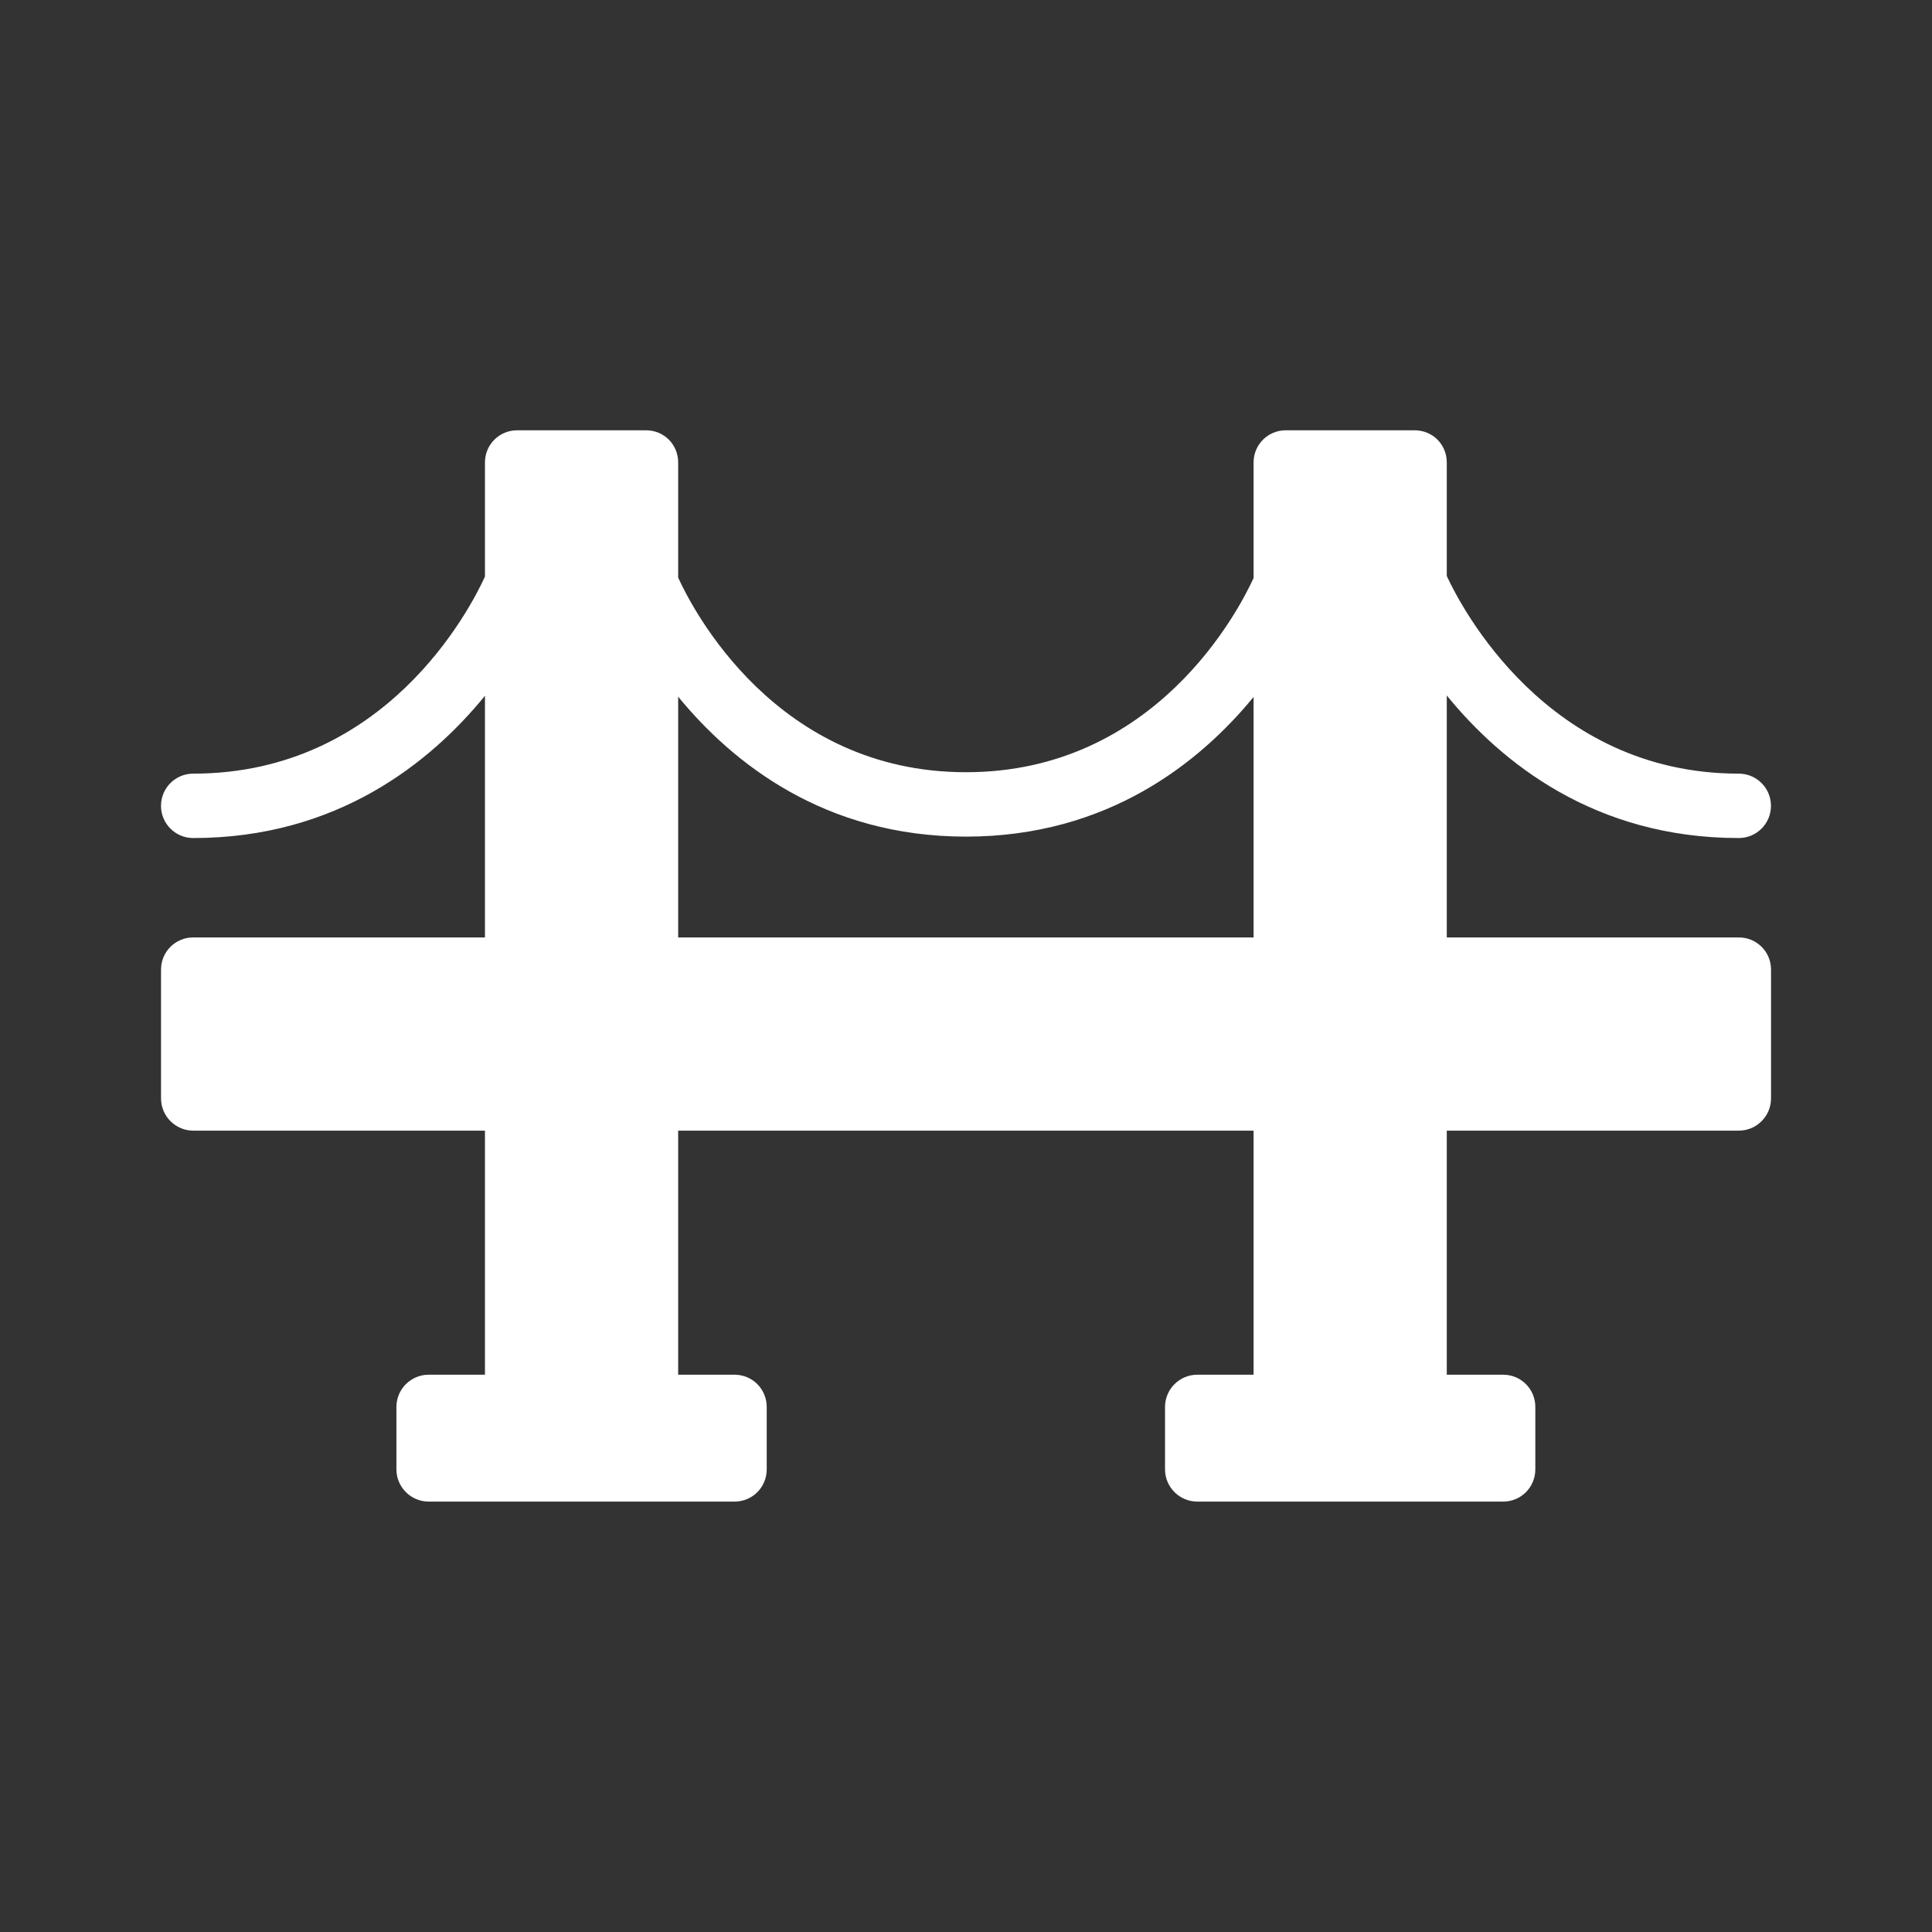
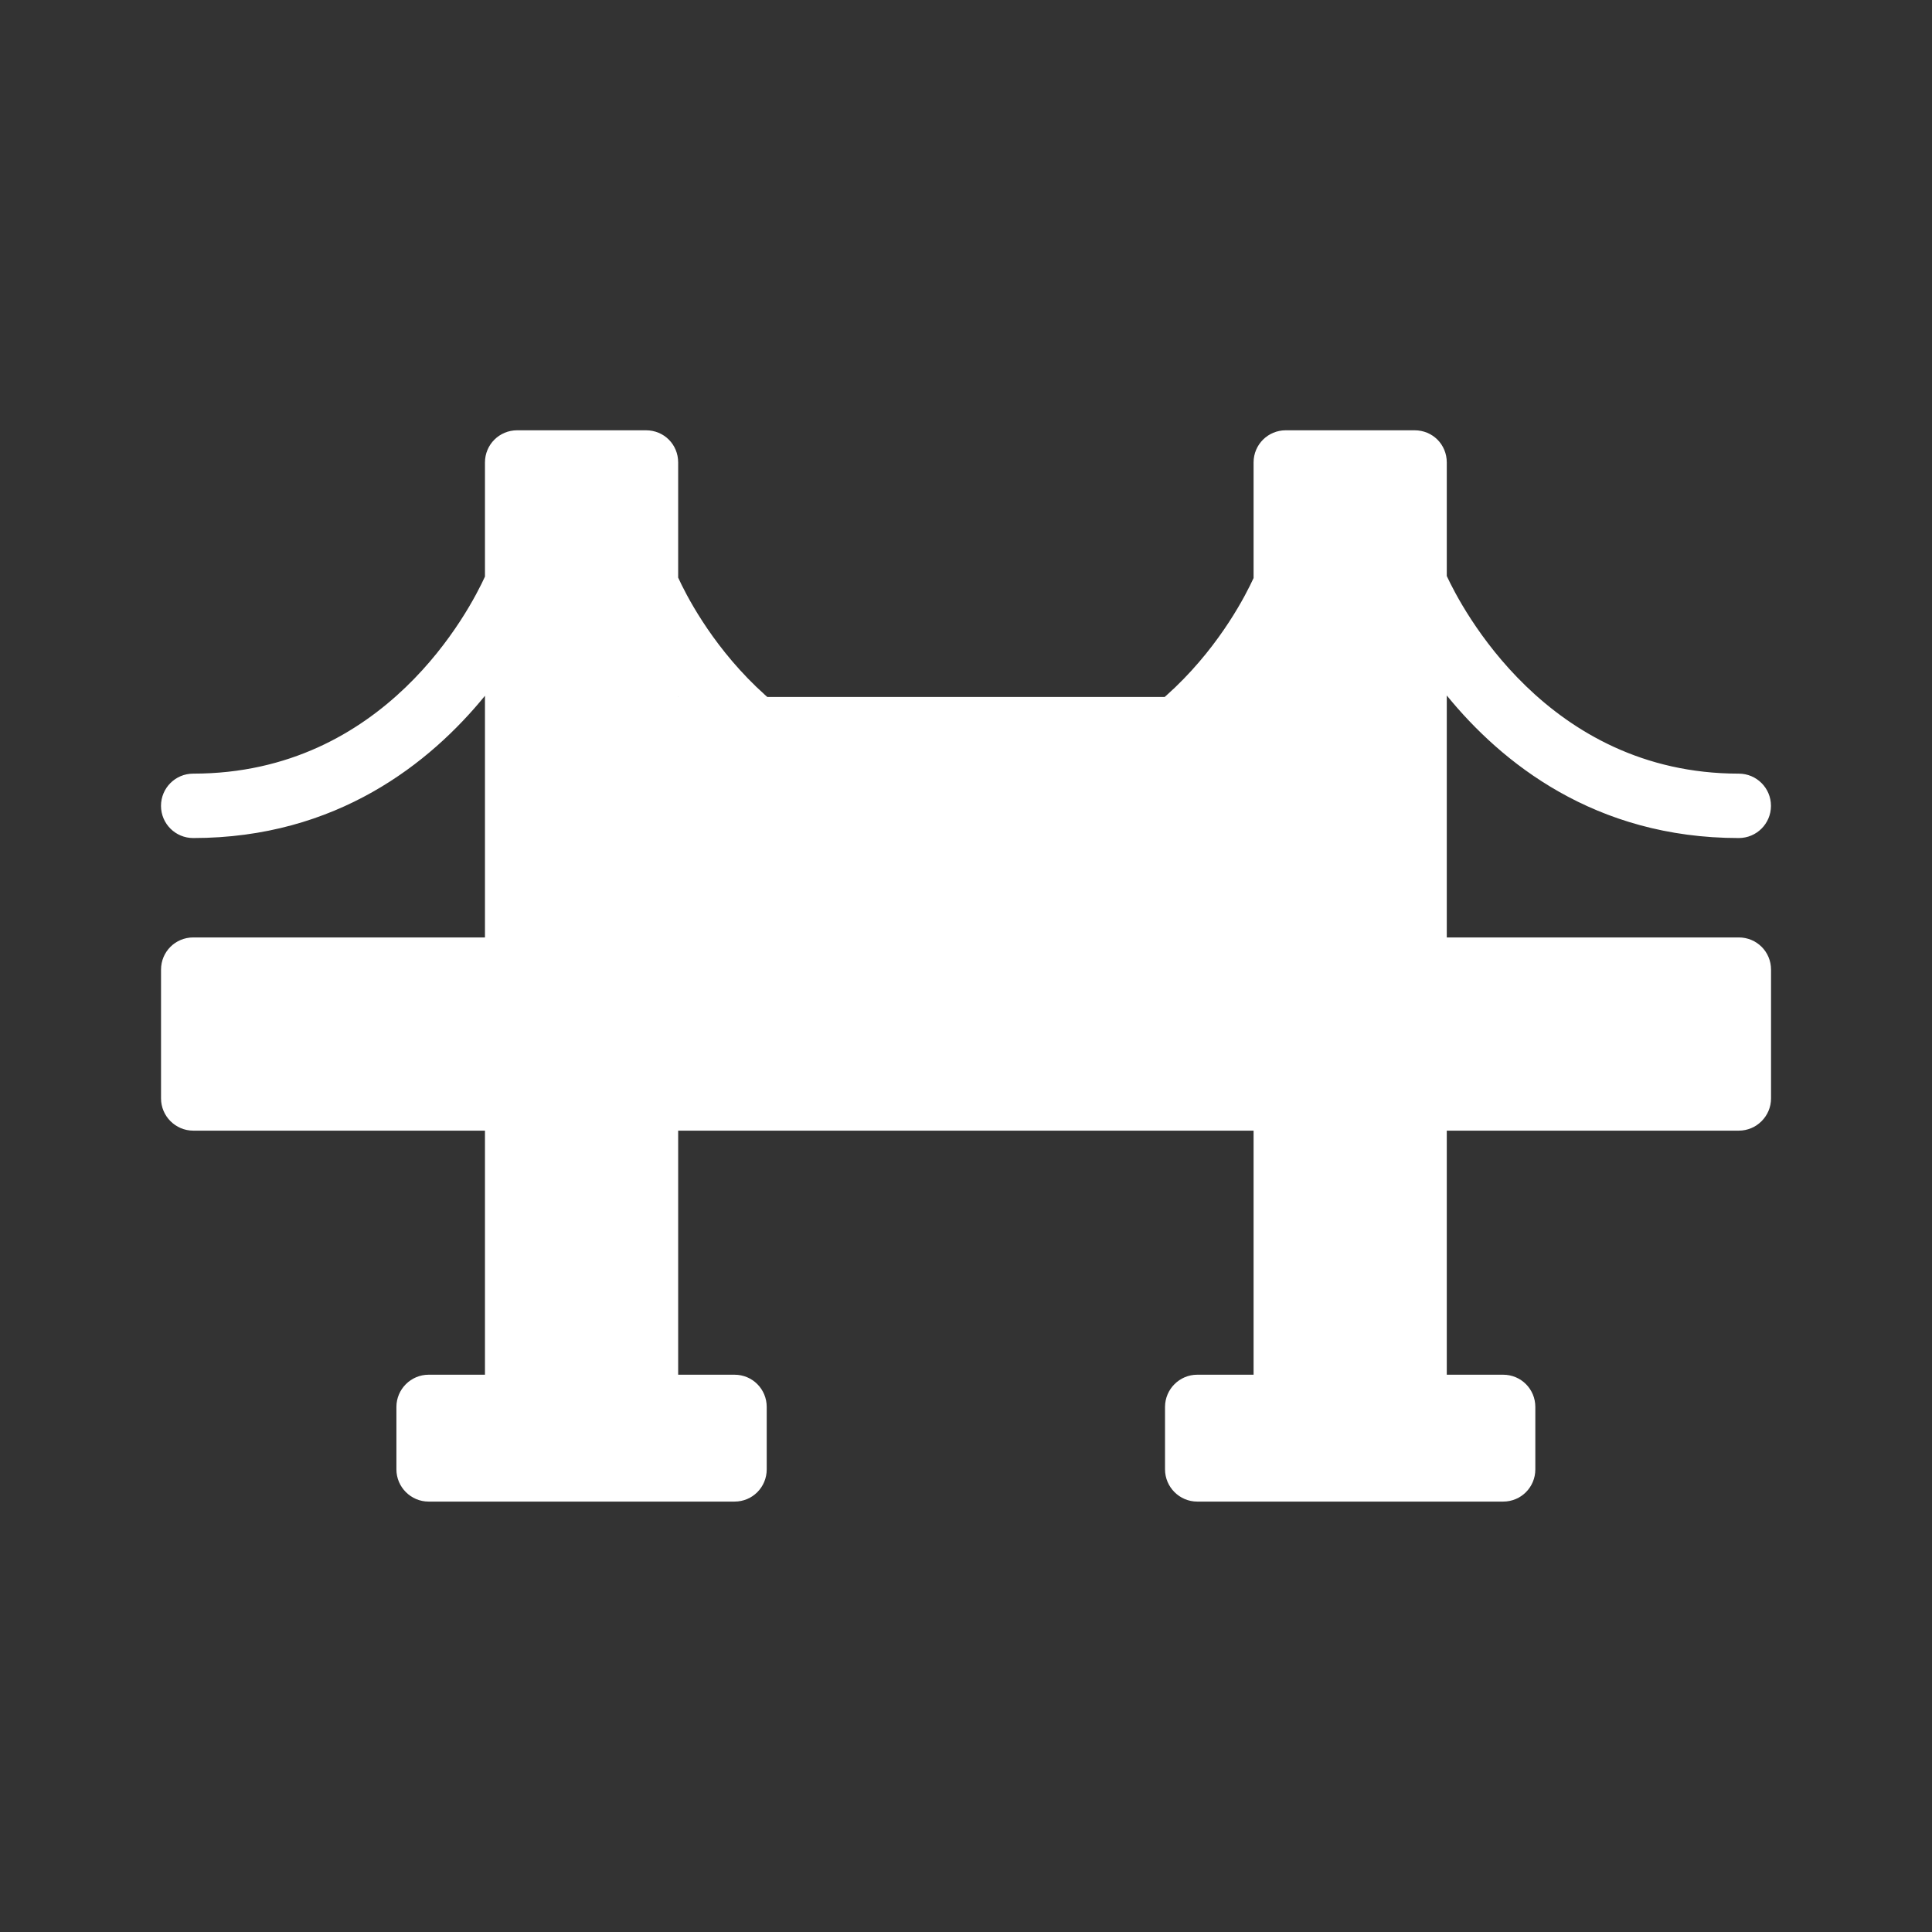
<svg xmlns="http://www.w3.org/2000/svg" width="60" height="60" viewBox="0 0 60 60" fill="none">
  <rect x="0" y="0" width="60" height="60" fill="#333333" stroke="none" />
-   <path d="M54.001 35.113H44.931V42.693H46.681C47.241 42.693 47.681 43.143 47.681 43.693V45.633C47.681 46.183 47.241 46.633 46.681 46.633H37.181C36.631 46.633 36.181 46.183 36.181 45.633V43.693C36.181 43.143 36.631 42.693 37.181 42.693H38.931V35.113H21.061V42.693H22.811C23.371 42.693 23.811 43.143 23.811 43.693V45.633C23.811 46.183 23.371 46.633 22.811 46.633H13.311C12.761 46.633 12.311 46.183 12.311 45.633V43.693C12.311 43.143 12.761 42.693 13.311 42.693H15.061V35.113H6.001C5.451 35.113 5.001 34.663 5.001 34.113V30.113C5.001 29.553 5.451 29.113 6.001 29.113H15.061V21.608C13.367 23.684 10.469 26.026 6 26.026C5.447 26.026 5 25.579 5 25.026C5 24.473 5.447 24.026 6 24.026C11.973 24.026 14.601 18.914 15.061 17.906V14.363C15.061 13.803 15.511 13.363 16.061 13.363H20.061C20.621 13.363 21.061 13.803 21.061 14.363V17.938C21.504 18.91 24.093 23.982 30 23.982C35.882 23.982 38.473 18.954 38.931 17.951V14.363C38.931 13.803 39.381 13.363 39.931 13.363H43.931C44.491 13.363 44.931 13.803 44.931 14.363V17.888C45.36 18.817 48.03 24.026 53.999 24.026C54.552 24.026 54.999 24.473 54.999 25.026C54.999 25.579 54.552 26.026 53.999 26.026C49.523 26.026 46.624 23.677 44.931 21.599V29.113H54.001C54.551 29.113 55.001 29.553 55.001 30.113V34.113C55.001 34.663 54.551 35.113 54.001 35.113ZM38.931 21.645C37.253 23.689 34.394 25.982 30 25.982C25.598 25.982 22.738 23.683 21.061 21.636V29.113H38.931V21.645Z" fill="white" />
+   <path d="M54.001 35.113H44.931V42.693H46.681C47.241 42.693 47.681 43.143 47.681 43.693V45.633C47.681 46.183 47.241 46.633 46.681 46.633H37.181C36.631 46.633 36.181 46.183 36.181 45.633V43.693C36.181 43.143 36.631 42.693 37.181 42.693H38.931V35.113H21.061V42.693H22.811C23.371 42.693 23.811 43.143 23.811 43.693V45.633C23.811 46.183 23.371 46.633 22.811 46.633H13.311C12.761 46.633 12.311 46.183 12.311 45.633V43.693C12.311 43.143 12.761 42.693 13.311 42.693H15.061V35.113H6.001C5.451 35.113 5.001 34.663 5.001 34.113V30.113C5.001 29.553 5.451 29.113 6.001 29.113H15.061V21.608C13.367 23.684 10.469 26.026 6 26.026C5.447 26.026 5 25.579 5 25.026C5 24.473 5.447 24.026 6 24.026C11.973 24.026 14.601 18.914 15.061 17.906V14.363C15.061 13.803 15.511 13.363 16.061 13.363H20.061C20.621 13.363 21.061 13.803 21.061 14.363V17.938C21.504 18.91 24.093 23.982 30 23.982C35.882 23.982 38.473 18.954 38.931 17.951V14.363C38.931 13.803 39.381 13.363 39.931 13.363H43.931C44.491 13.363 44.931 13.803 44.931 14.363V17.888C45.36 18.817 48.03 24.026 53.999 24.026C54.552 24.026 54.999 24.473 54.999 25.026C54.999 25.579 54.552 26.026 53.999 26.026C49.523 26.026 46.624 23.677 44.931 21.599V29.113H54.001C54.551 29.113 55.001 29.553 55.001 30.113V34.113C55.001 34.663 54.551 35.113 54.001 35.113ZM38.931 21.645C37.253 23.689 34.394 25.982 30 25.982C25.598 25.982 22.738 23.683 21.061 21.636V29.113V21.645Z" fill="white" />
</svg>